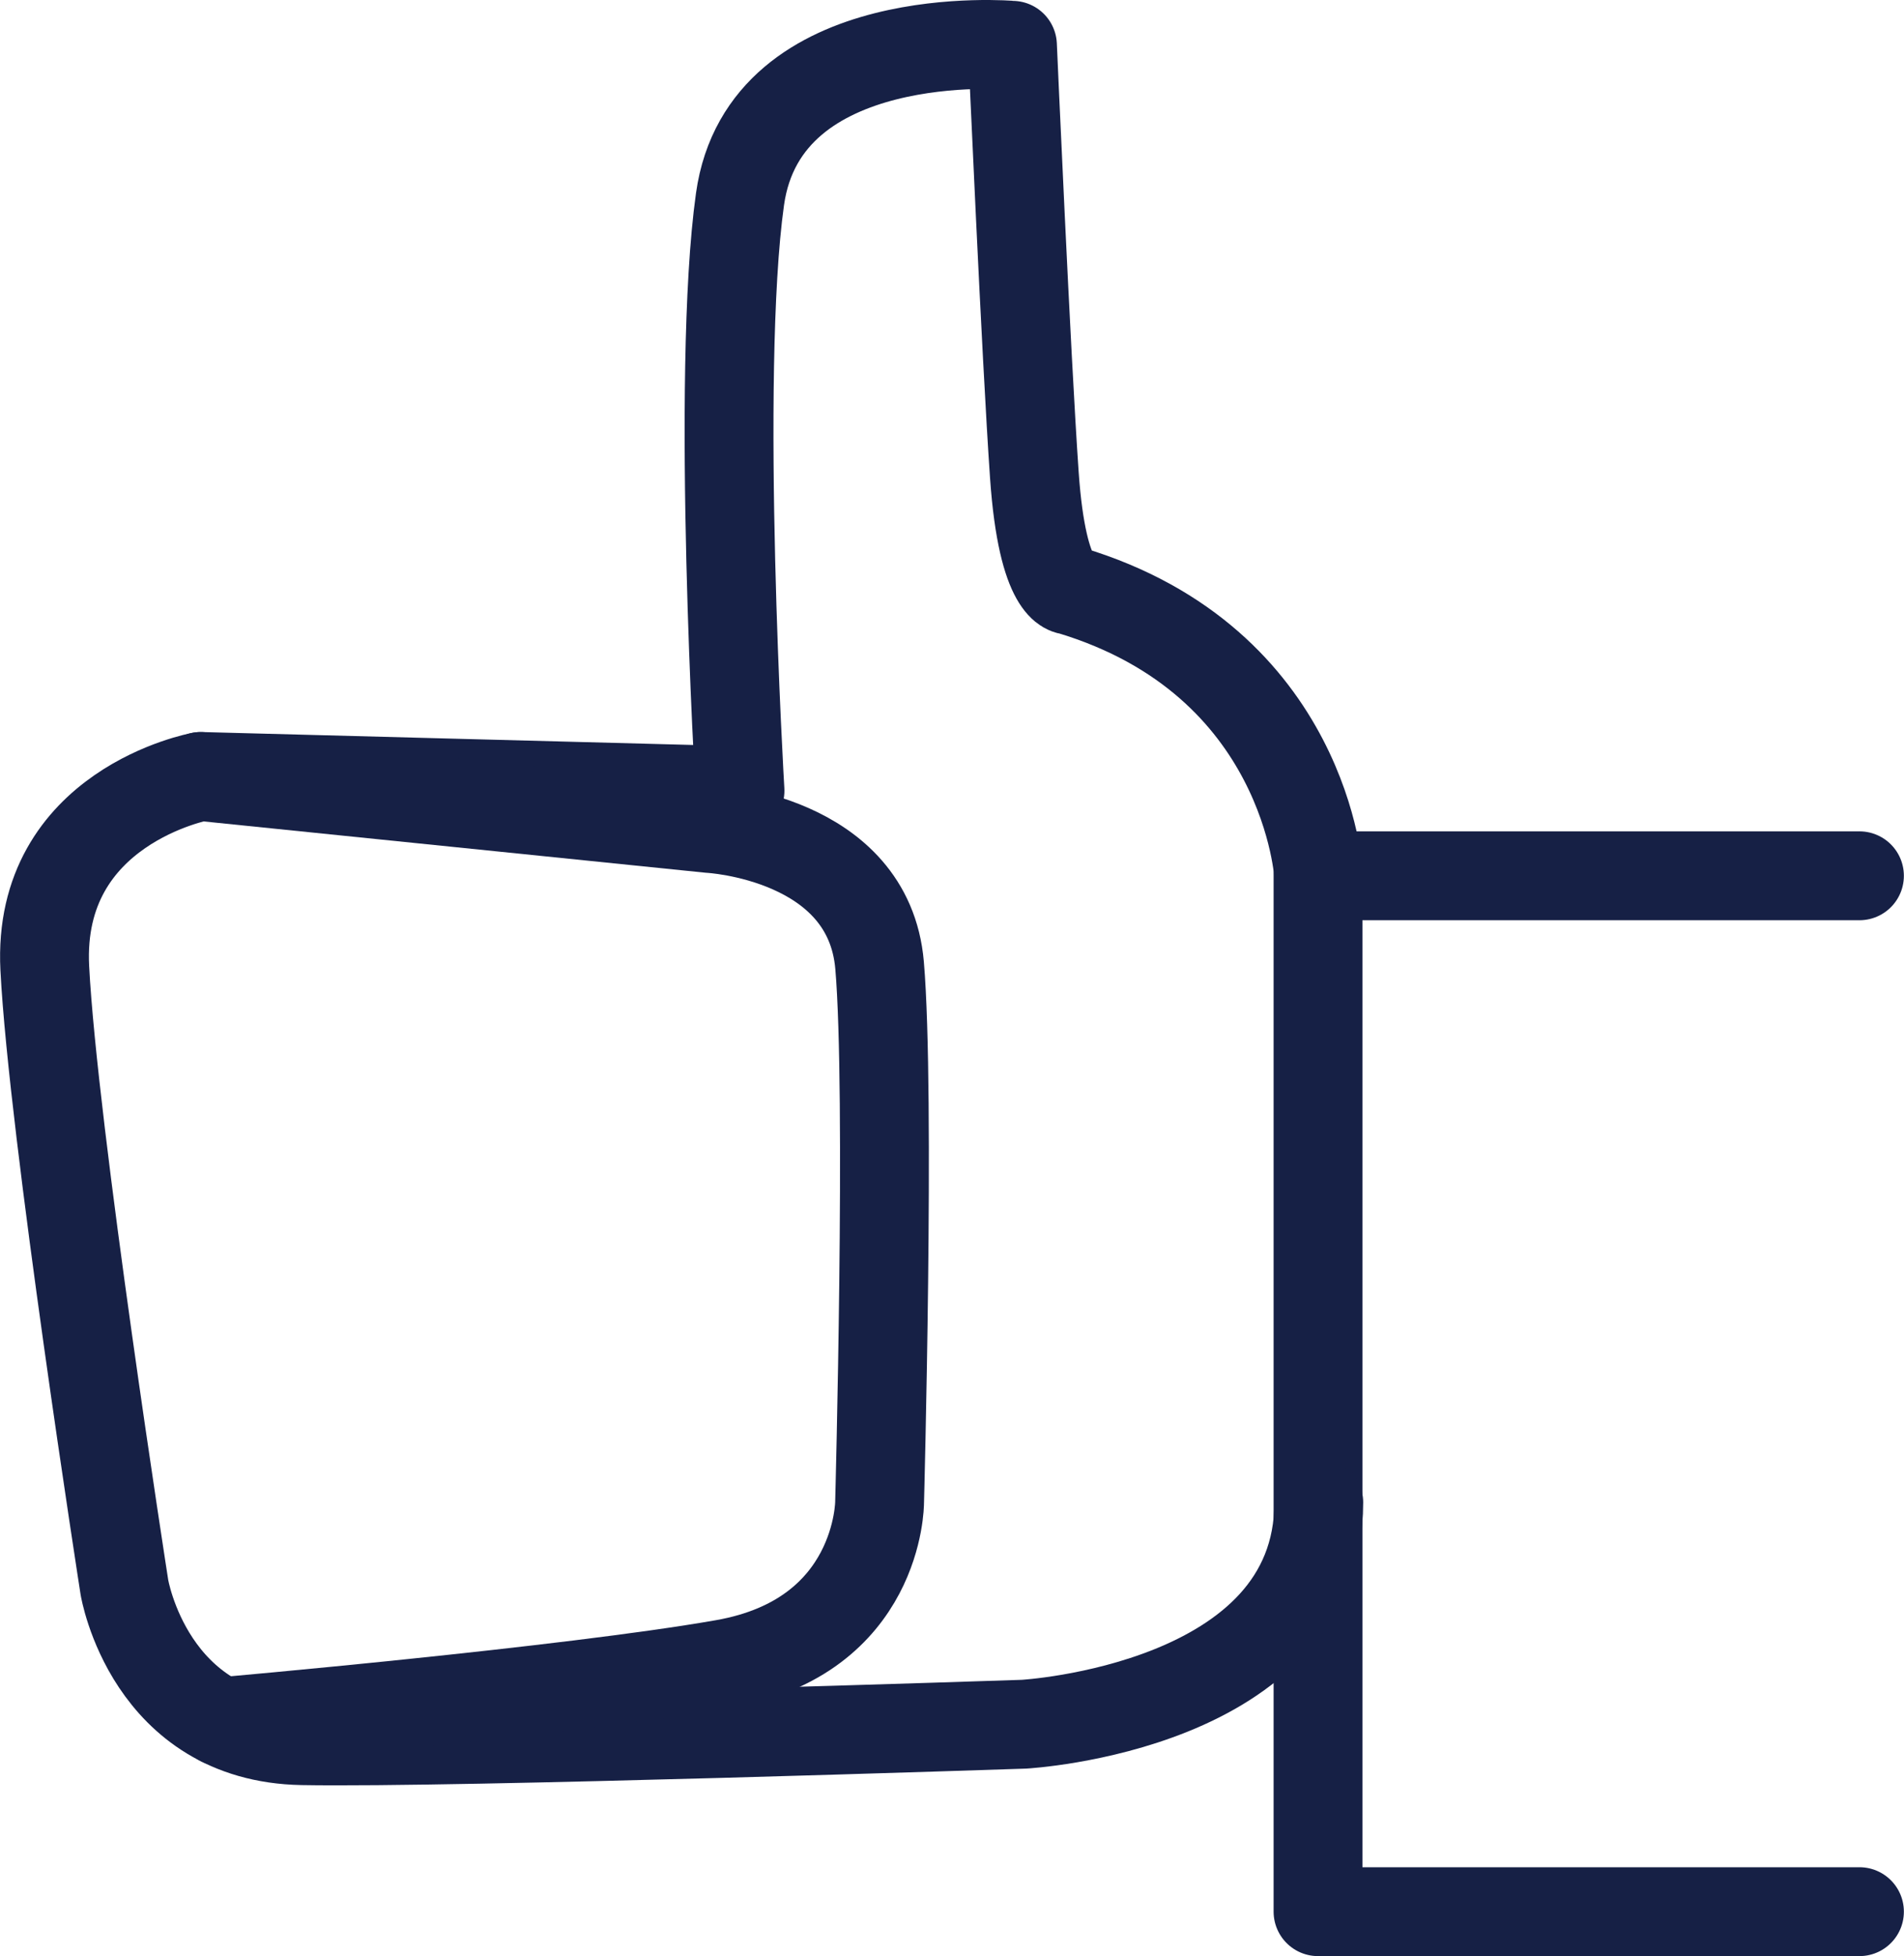
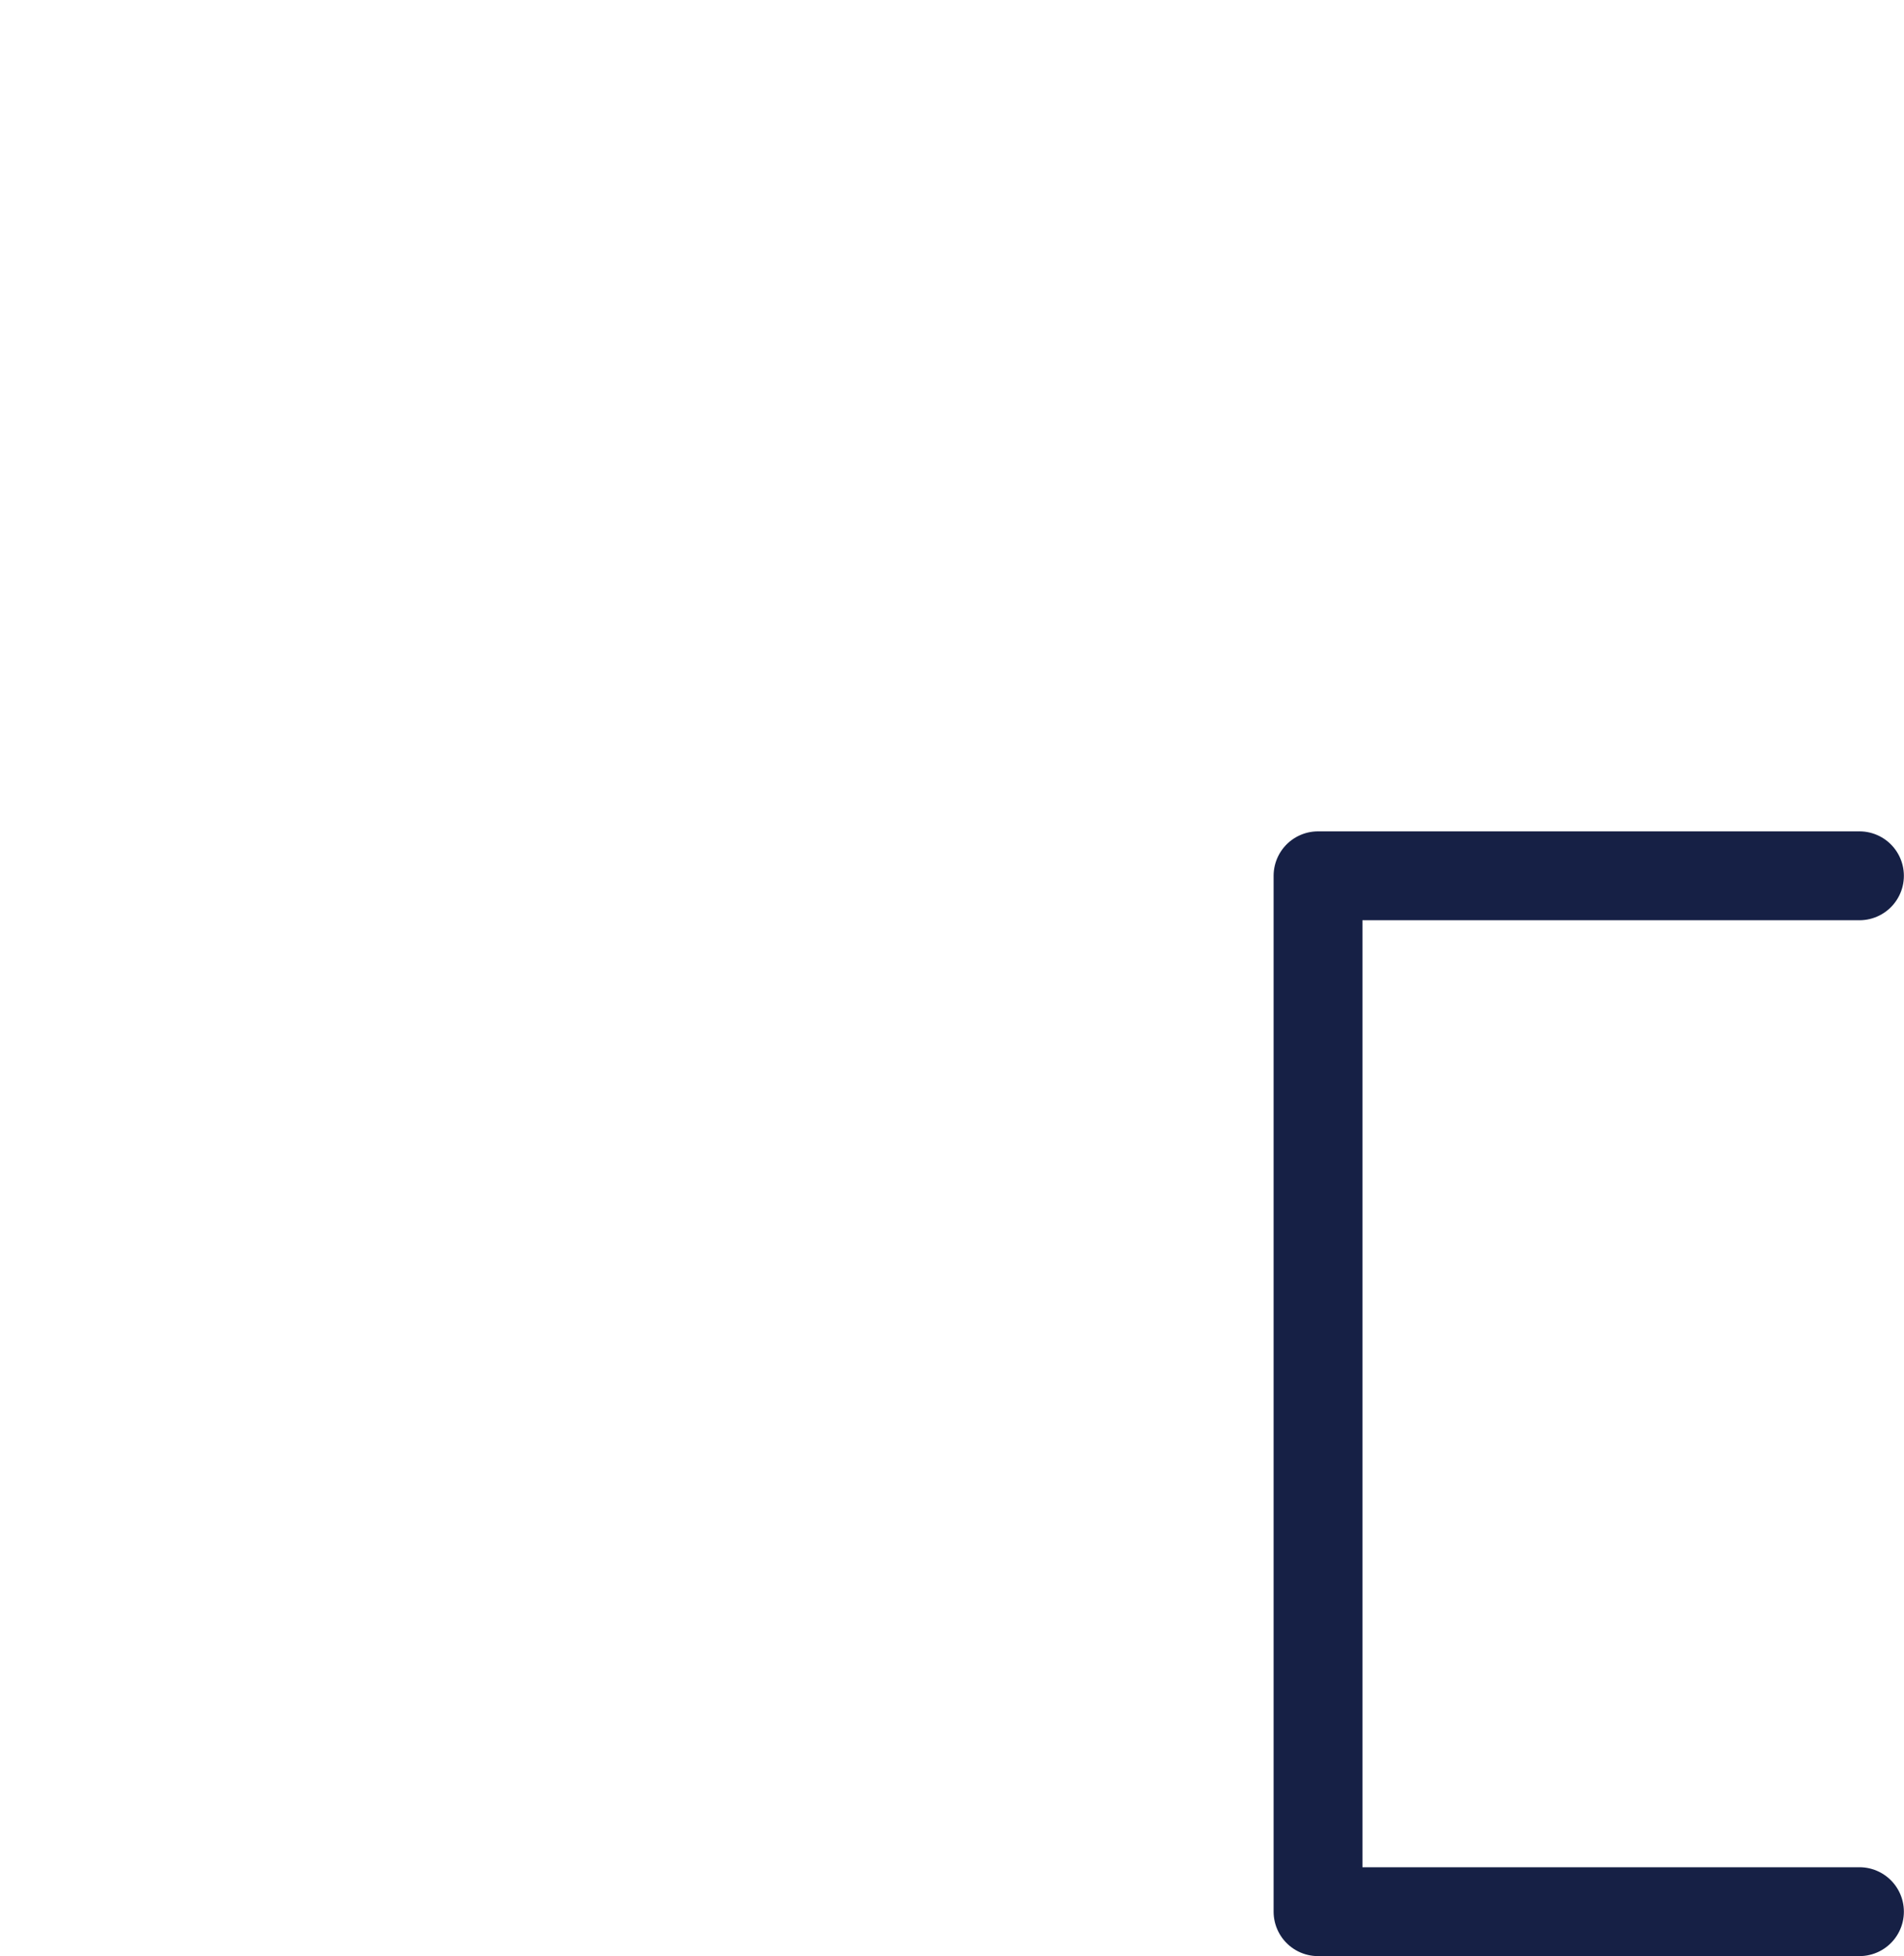
<svg xmlns="http://www.w3.org/2000/svg" viewBox="0 0 76.52 78.57">
  <defs>
    <style>.cls-1{fill:none;stroke:#162045;stroke-linecap:round;stroke-linejoin:round;stroke-width:3.57px;}</style>
  </defs>
  <g id="Layer_2" data-name="Layer 2">
    <g id="Layer_1-2" data-name="Layer 1">
      <polyline class="cls-1" points="74.73 35.18 52.97 35.18 52.97 76.79 74.73 76.79" />
-       <path class="cls-1" d="M53,35.18s-.46-8.61-10-11.47c0,0-1.1.11-1.43-4.62s-.88-17.27-.88-17.27S30.73.94,29.74,8s0,23.76,0,23.76L8.07,31.19s-6.6,1.21-6.27,7.7S5,63.76,5,63.76s1,6.05,7.15,6.16,29-.66,29-.66S53,68.6,53,60.35" />
-       <path class="cls-1" d="M8.07,31.19l20.46,2.09s6.38.33,6.82,5.5,0,21.57,0,21.57,0,5.39-6.27,6.49S8.89,69.16,8.89,69.16" />
    </g>
  </g>
</svg>